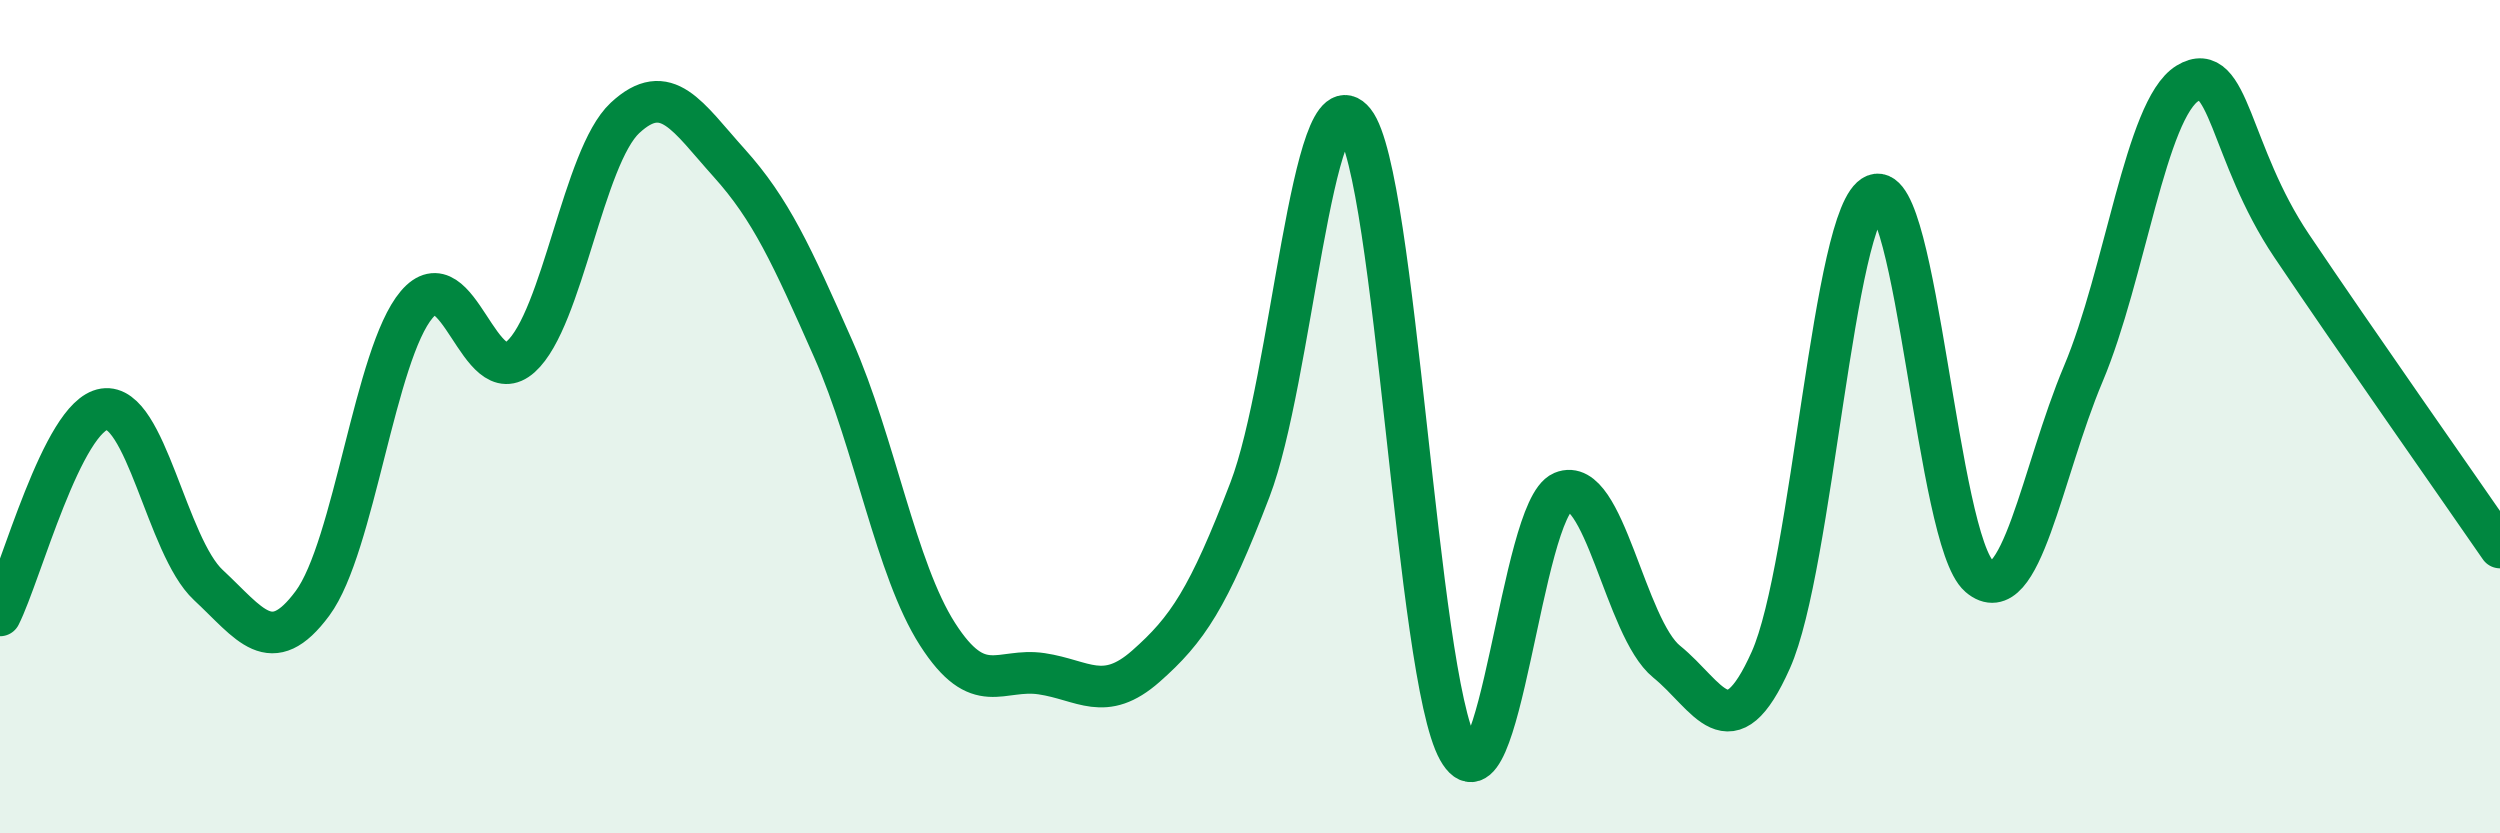
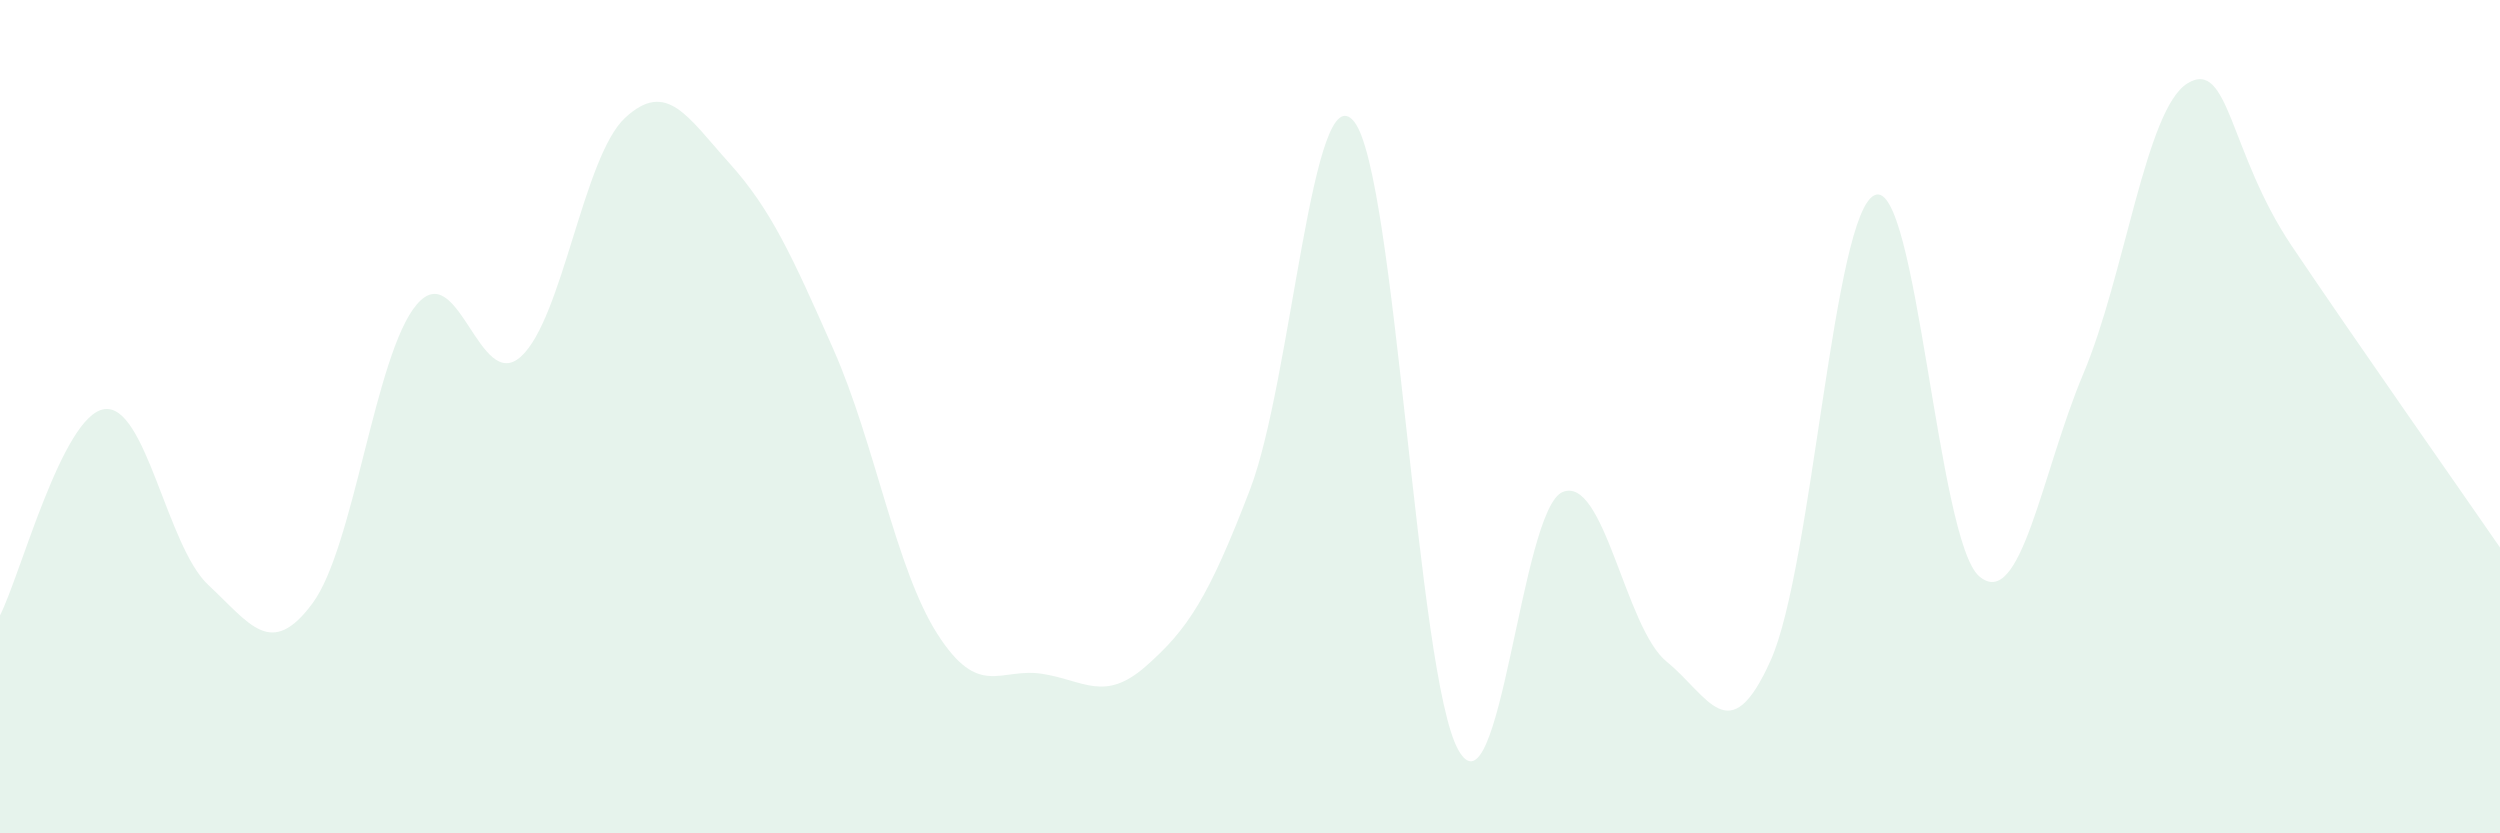
<svg xmlns="http://www.w3.org/2000/svg" width="60" height="20" viewBox="0 0 60 20">
  <path d="M 0,14.77 C 0.5,13.78 1.5,9.97 2.5,9.82 C 3.5,9.67 4,13.11 5,14.04 C 6,14.97 6.5,15.83 7.5,14.48 C 8.5,13.13 9,8.49 10,7.31 C 11,6.13 11.5,9.46 12.5,8.56 C 13.5,7.66 14,3.76 15,2.83 C 16,1.9 16.5,2.8 17.5,3.91 C 18.5,5.02 19,6.12 20,8.38 C 21,10.64 21.5,13.66 22.5,15.22 C 23.5,16.78 24,16.02 25,16.17 C 26,16.32 26.5,16.87 27.5,15.99 C 28.5,15.11 29,14.36 30,11.75 C 31,9.14 31.5,1.67 32.5,2.92 C 33.5,4.17 34,16.22 35,18 C 36,19.78 36.5,12.23 37.5,11.81 C 38.5,11.39 39,15.07 40,15.88 C 41,16.69 41.5,18.08 42.5,15.84 C 43.5,13.6 44,5.08 45,4.68 C 46,4.28 46.5,12.97 47.5,13.83 C 48.5,14.69 49,11.34 50,8.97 C 51,6.6 51.5,2.61 52.5,2 C 53.5,1.39 53.5,3.67 55,5.9 C 56.5,8.13 59,11.69 60,13.14L60 20L0 20Z" fill="#008740" opacity="0.1" stroke-linecap="round" stroke-linejoin="round" />
-   <path d="M 0,14.77 C 0.5,13.78 1.5,9.97 2.5,9.82 C 3.5,9.67 4,13.11 5,14.04 C 6,14.97 6.5,15.83 7.5,14.48 C 8.5,13.13 9,8.49 10,7.31 C 11,6.13 11.5,9.46 12.5,8.56 C 13.5,7.66 14,3.76 15,2.83 C 16,1.9 16.5,2.8 17.5,3.91 C 18.5,5.02 19,6.12 20,8.38 C 21,10.64 21.5,13.66 22.5,15.22 C 23.5,16.78 24,16.02 25,16.17 C 26,16.32 26.5,16.87 27.5,15.99 C 28.5,15.11 29,14.36 30,11.75 C 31,9.14 31.5,1.67 32.5,2.92 C 33.5,4.17 34,16.22 35,18 C 36,19.78 36.5,12.23 37.5,11.81 C 38.5,11.39 39,15.07 40,15.88 C 41,16.69 41.5,18.08 42.5,15.84 C 43.5,13.6 44,5.08 45,4.68 C 46,4.28 46.5,12.97 47.5,13.83 C 48.5,14.69 49,11.34 50,8.97 C 51,6.6 51.5,2.61 52.5,2 C 53.5,1.39 53.5,3.67 55,5.9 C 56.5,8.13 59,11.69 60,13.14" stroke="#008740" stroke-width="1" fill="none" stroke-linecap="round" stroke-linejoin="round" />
</svg>